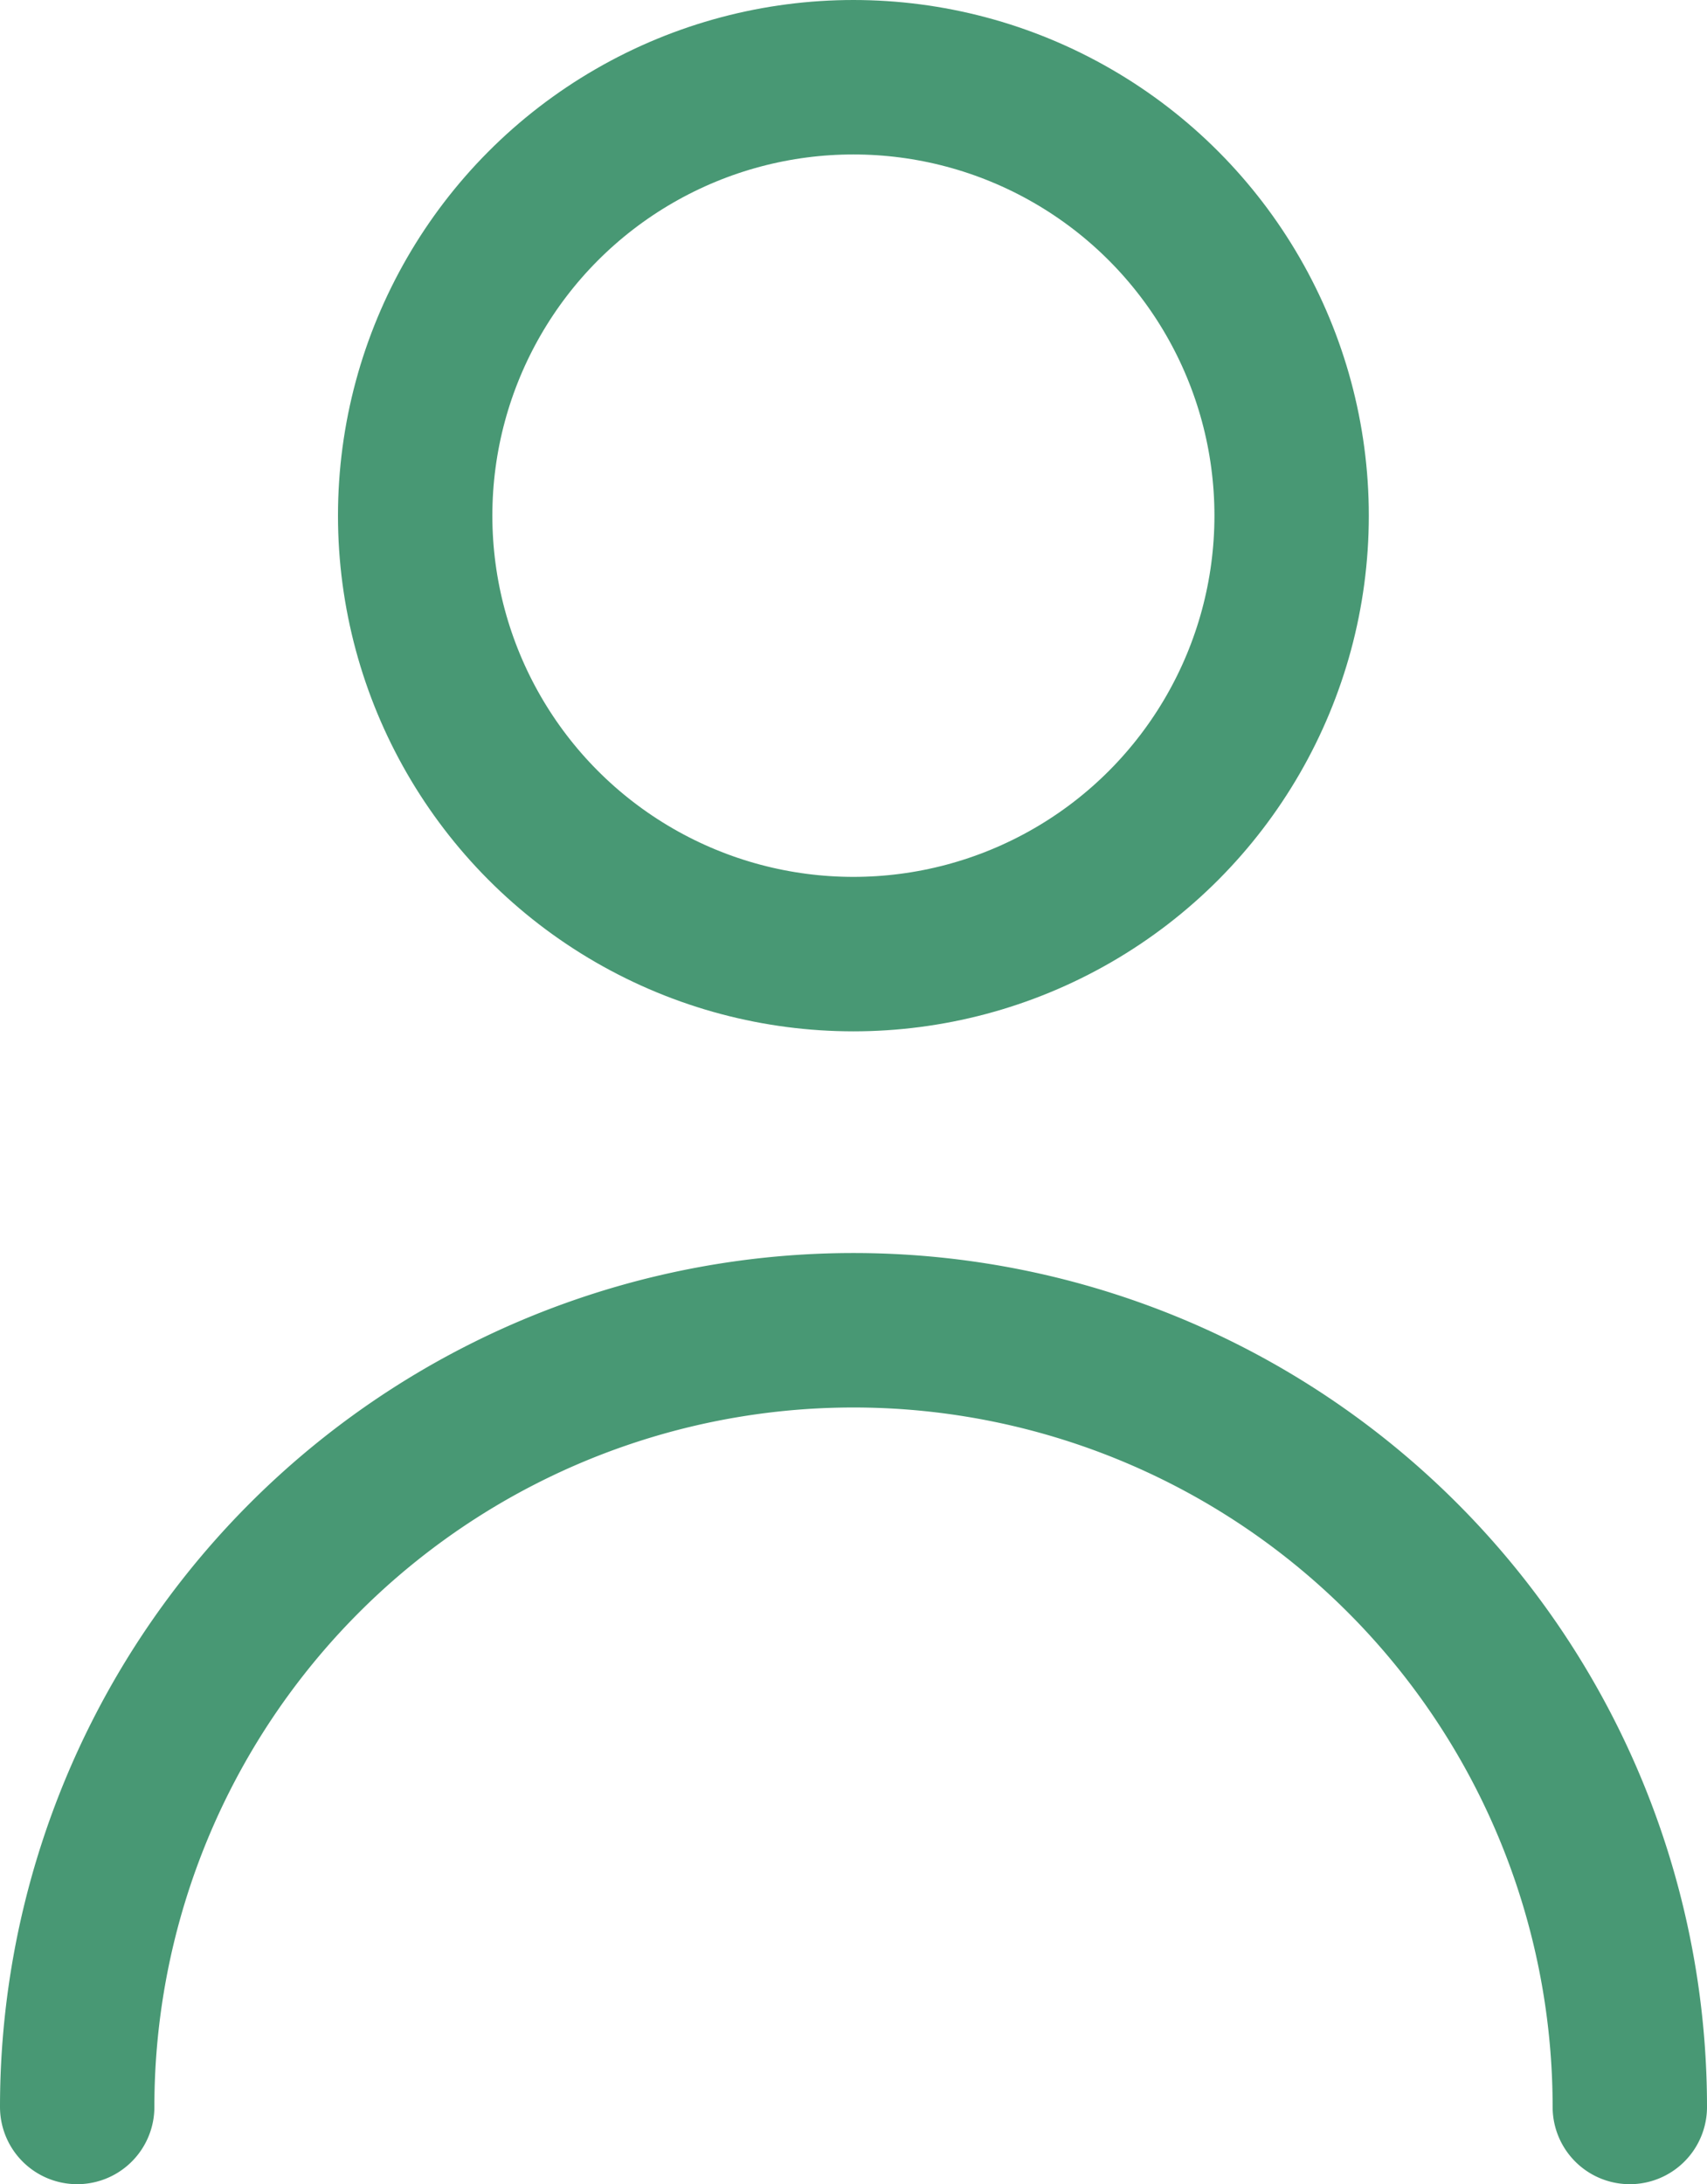
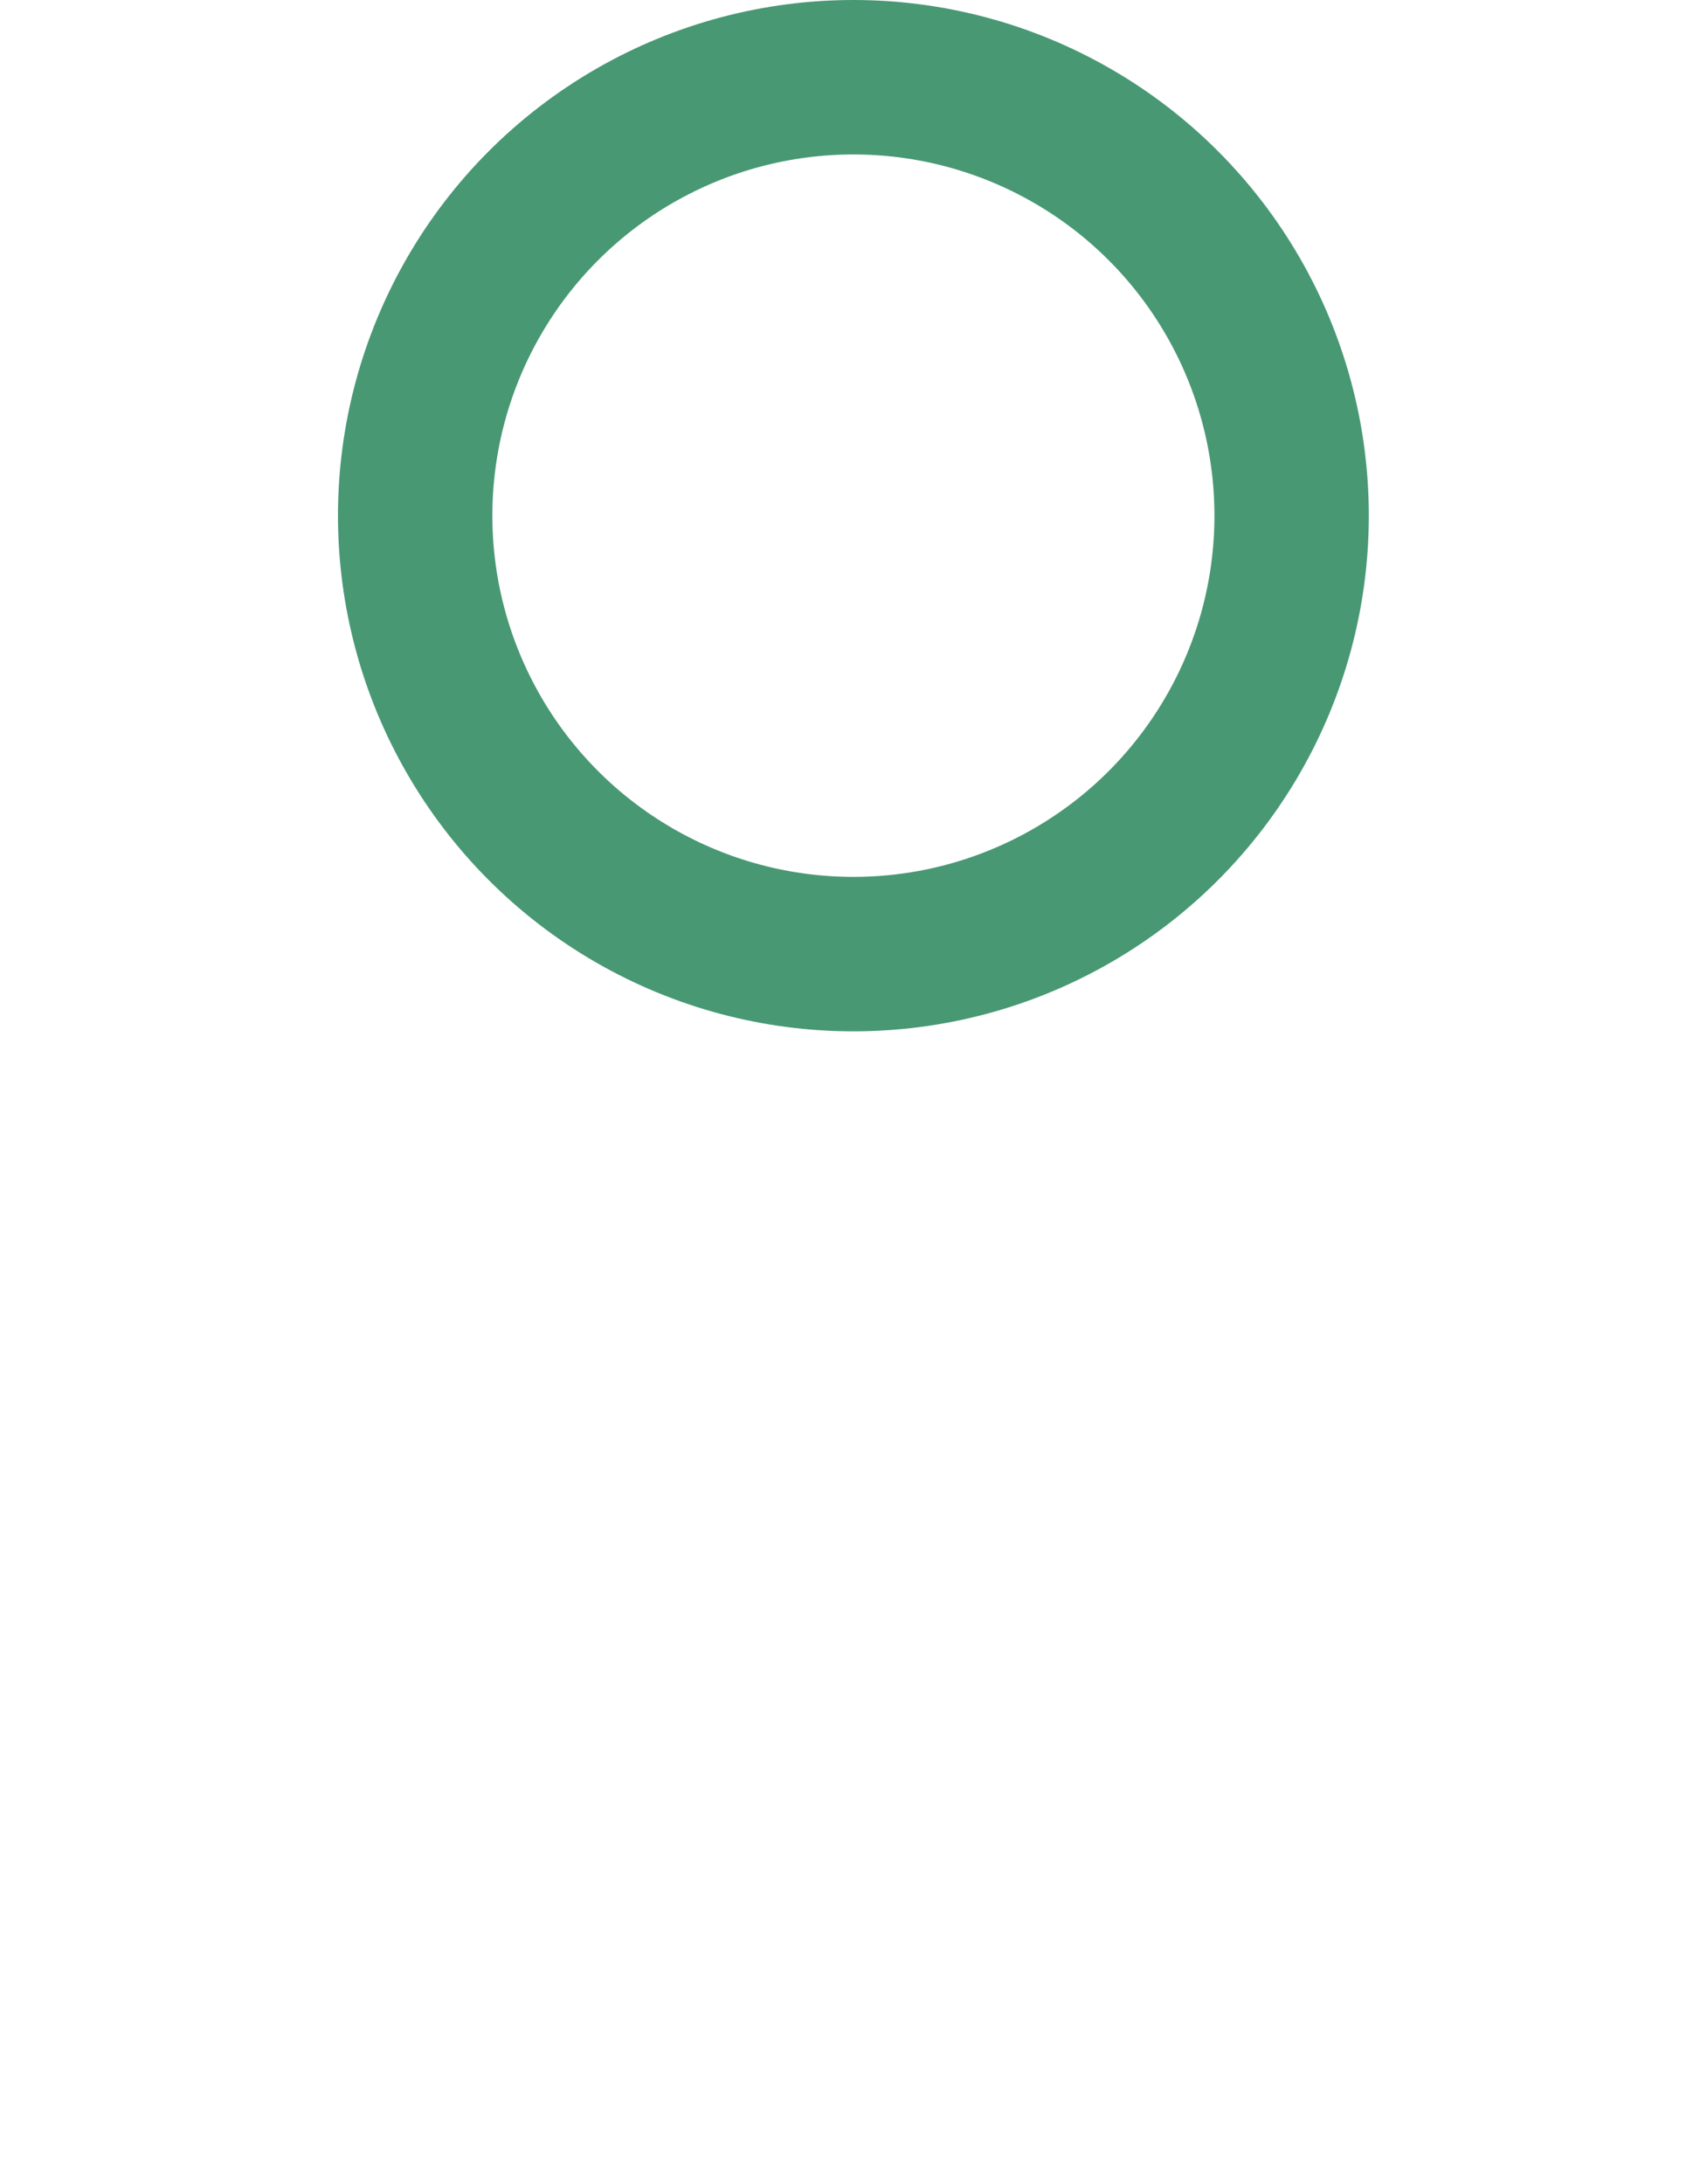
<svg xmlns="http://www.w3.org/2000/svg" width="16.586" height="21.211" viewBox="0 0 16.586 21.211">
  <g id="Gruppe_3792" data-name="Gruppe 3792" transform="translate(73.589 -0.221)">
    <g id="Gruppe_3419" data-name="Gruppe 3419" transform="translate(-72.839 0.971)">
-       <path id="Pfad_5072" data-name="Pfad 5072" d="M188.168,363.694a7.543,7.543,0,1,1,15.086,0" transform="translate(-188.168 -343.982)" fill="none" stroke="#489874" stroke-linecap="round" stroke-linejoin="round" stroke-miterlimit="10" stroke-width="1.5" />
      <circle id="Ellipse_1" data-name="Ellipse 1" cx="4.258" cy="4.258" r="4.258" transform="translate(3.284)" fill="none" stroke="#489874" stroke-miterlimit="10" stroke-width="1.5" />
    </g>
  </g>
</svg>